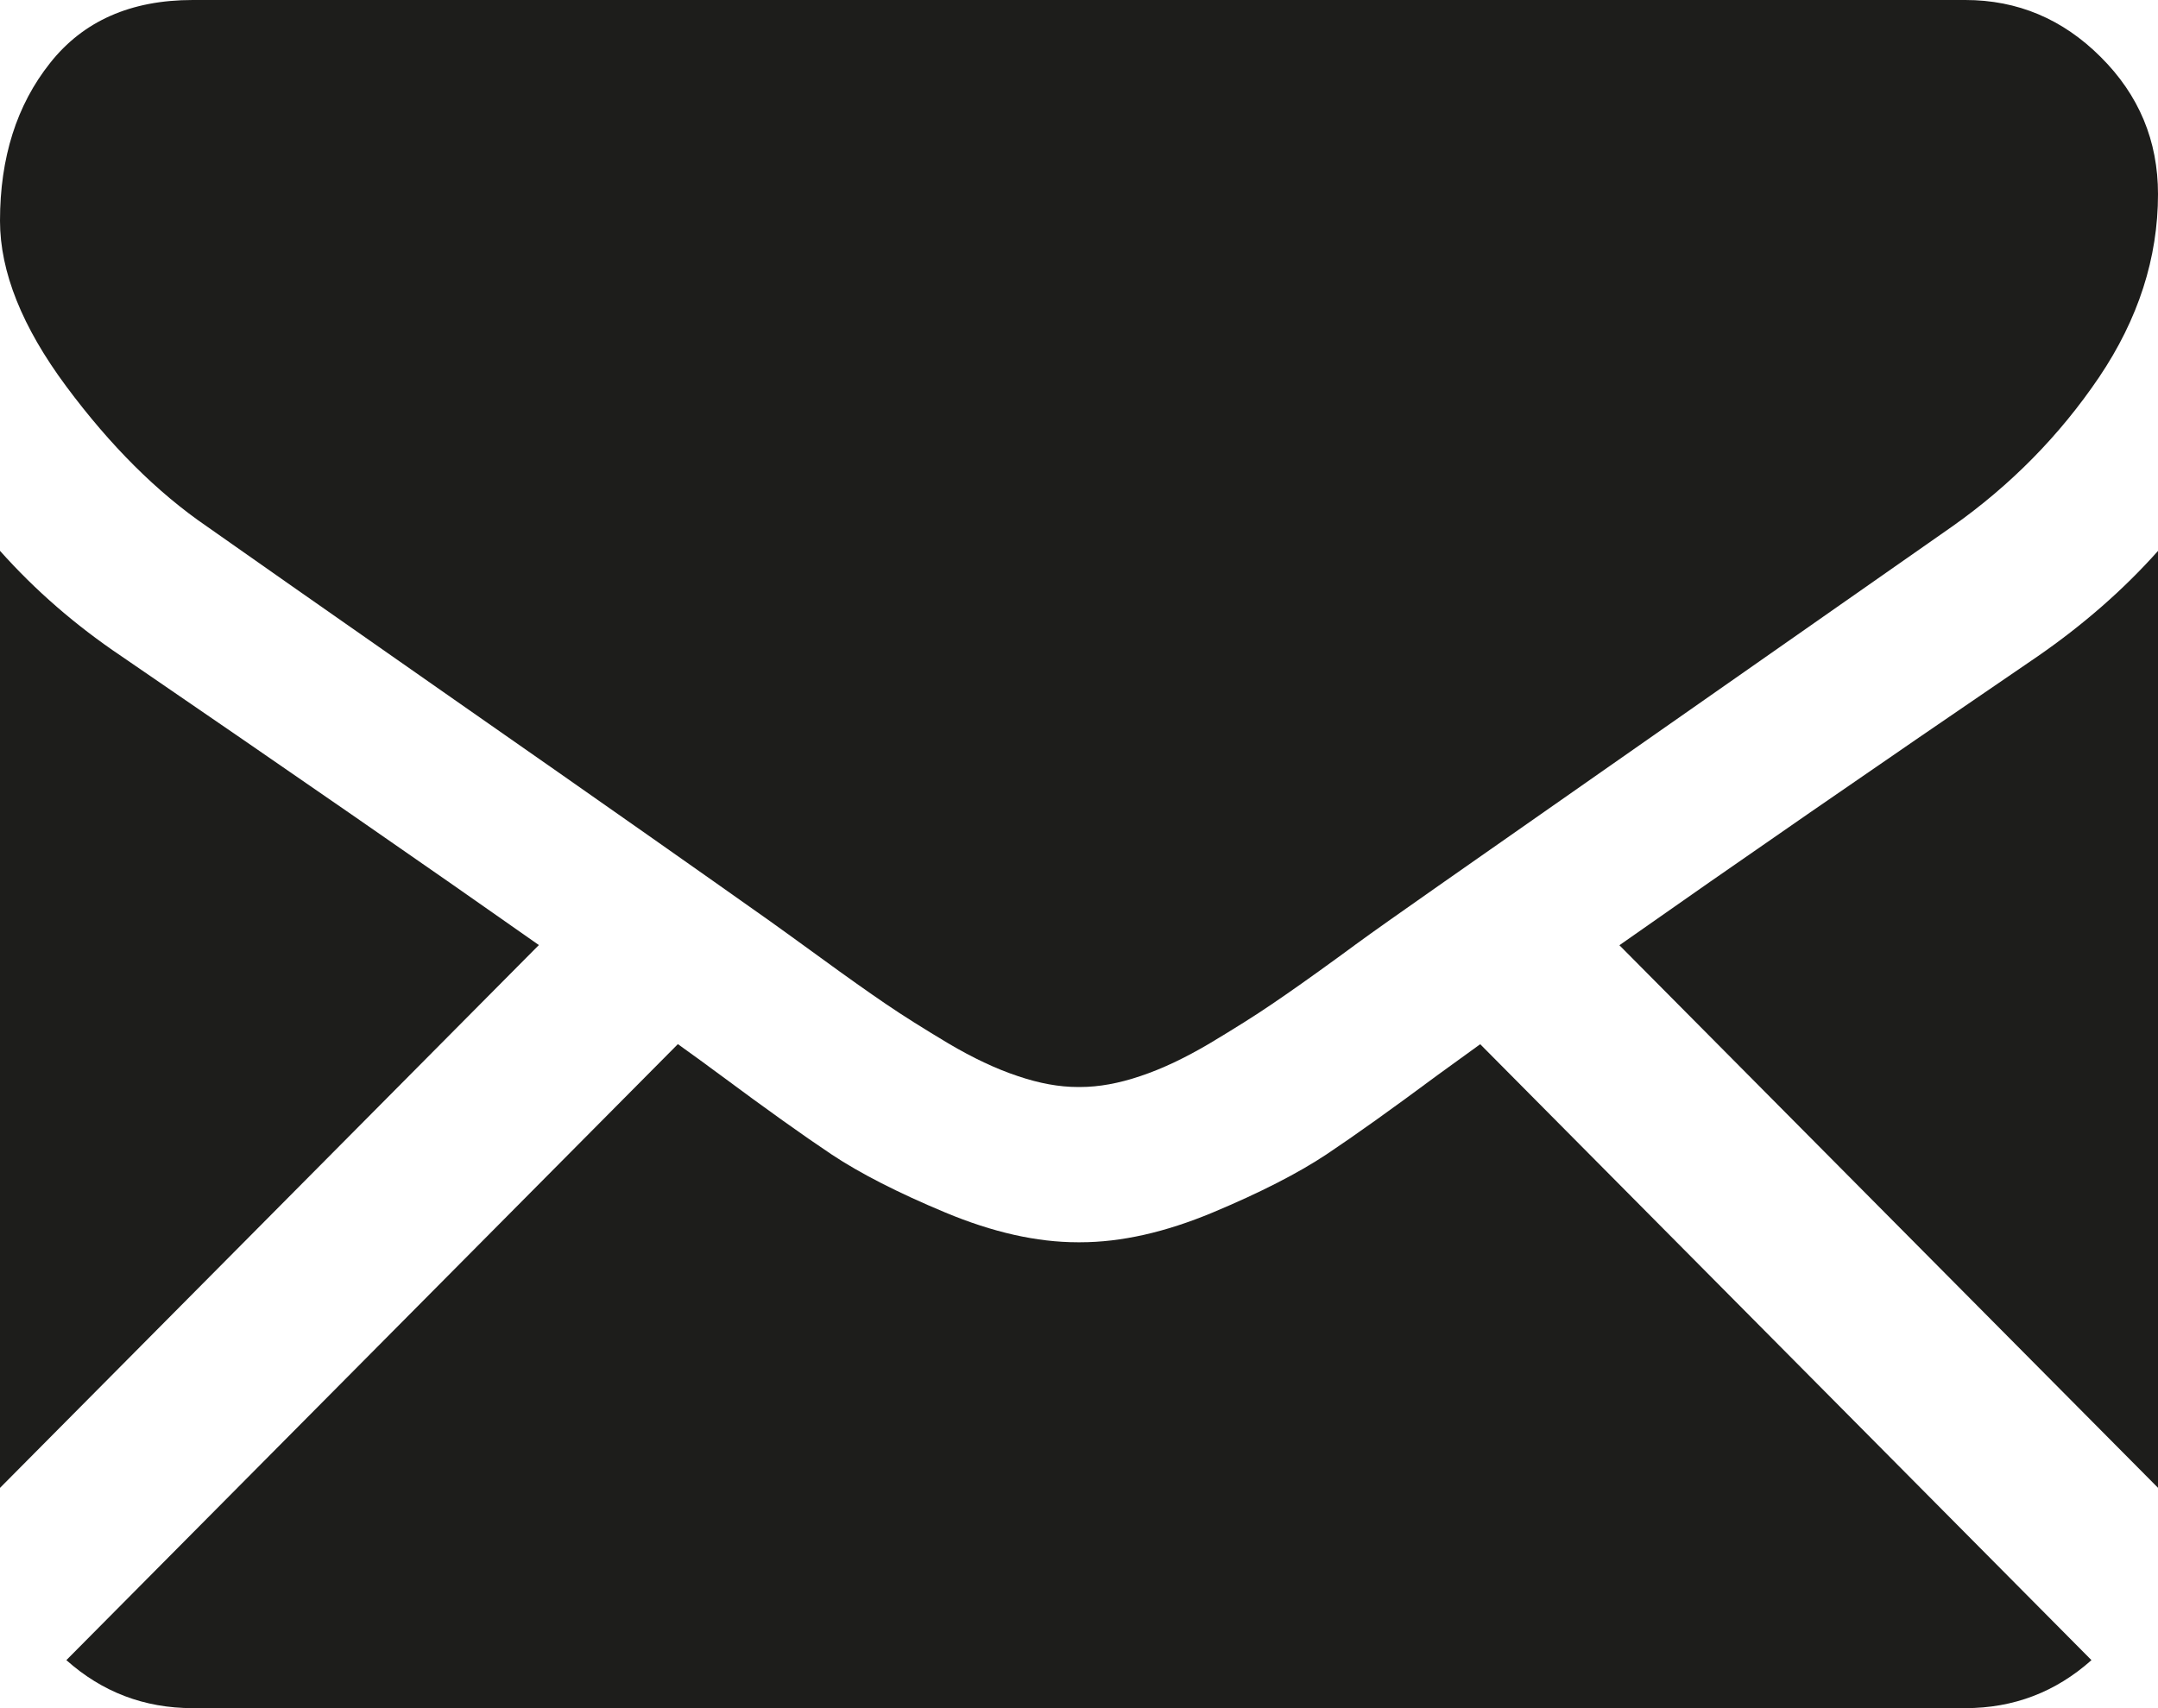
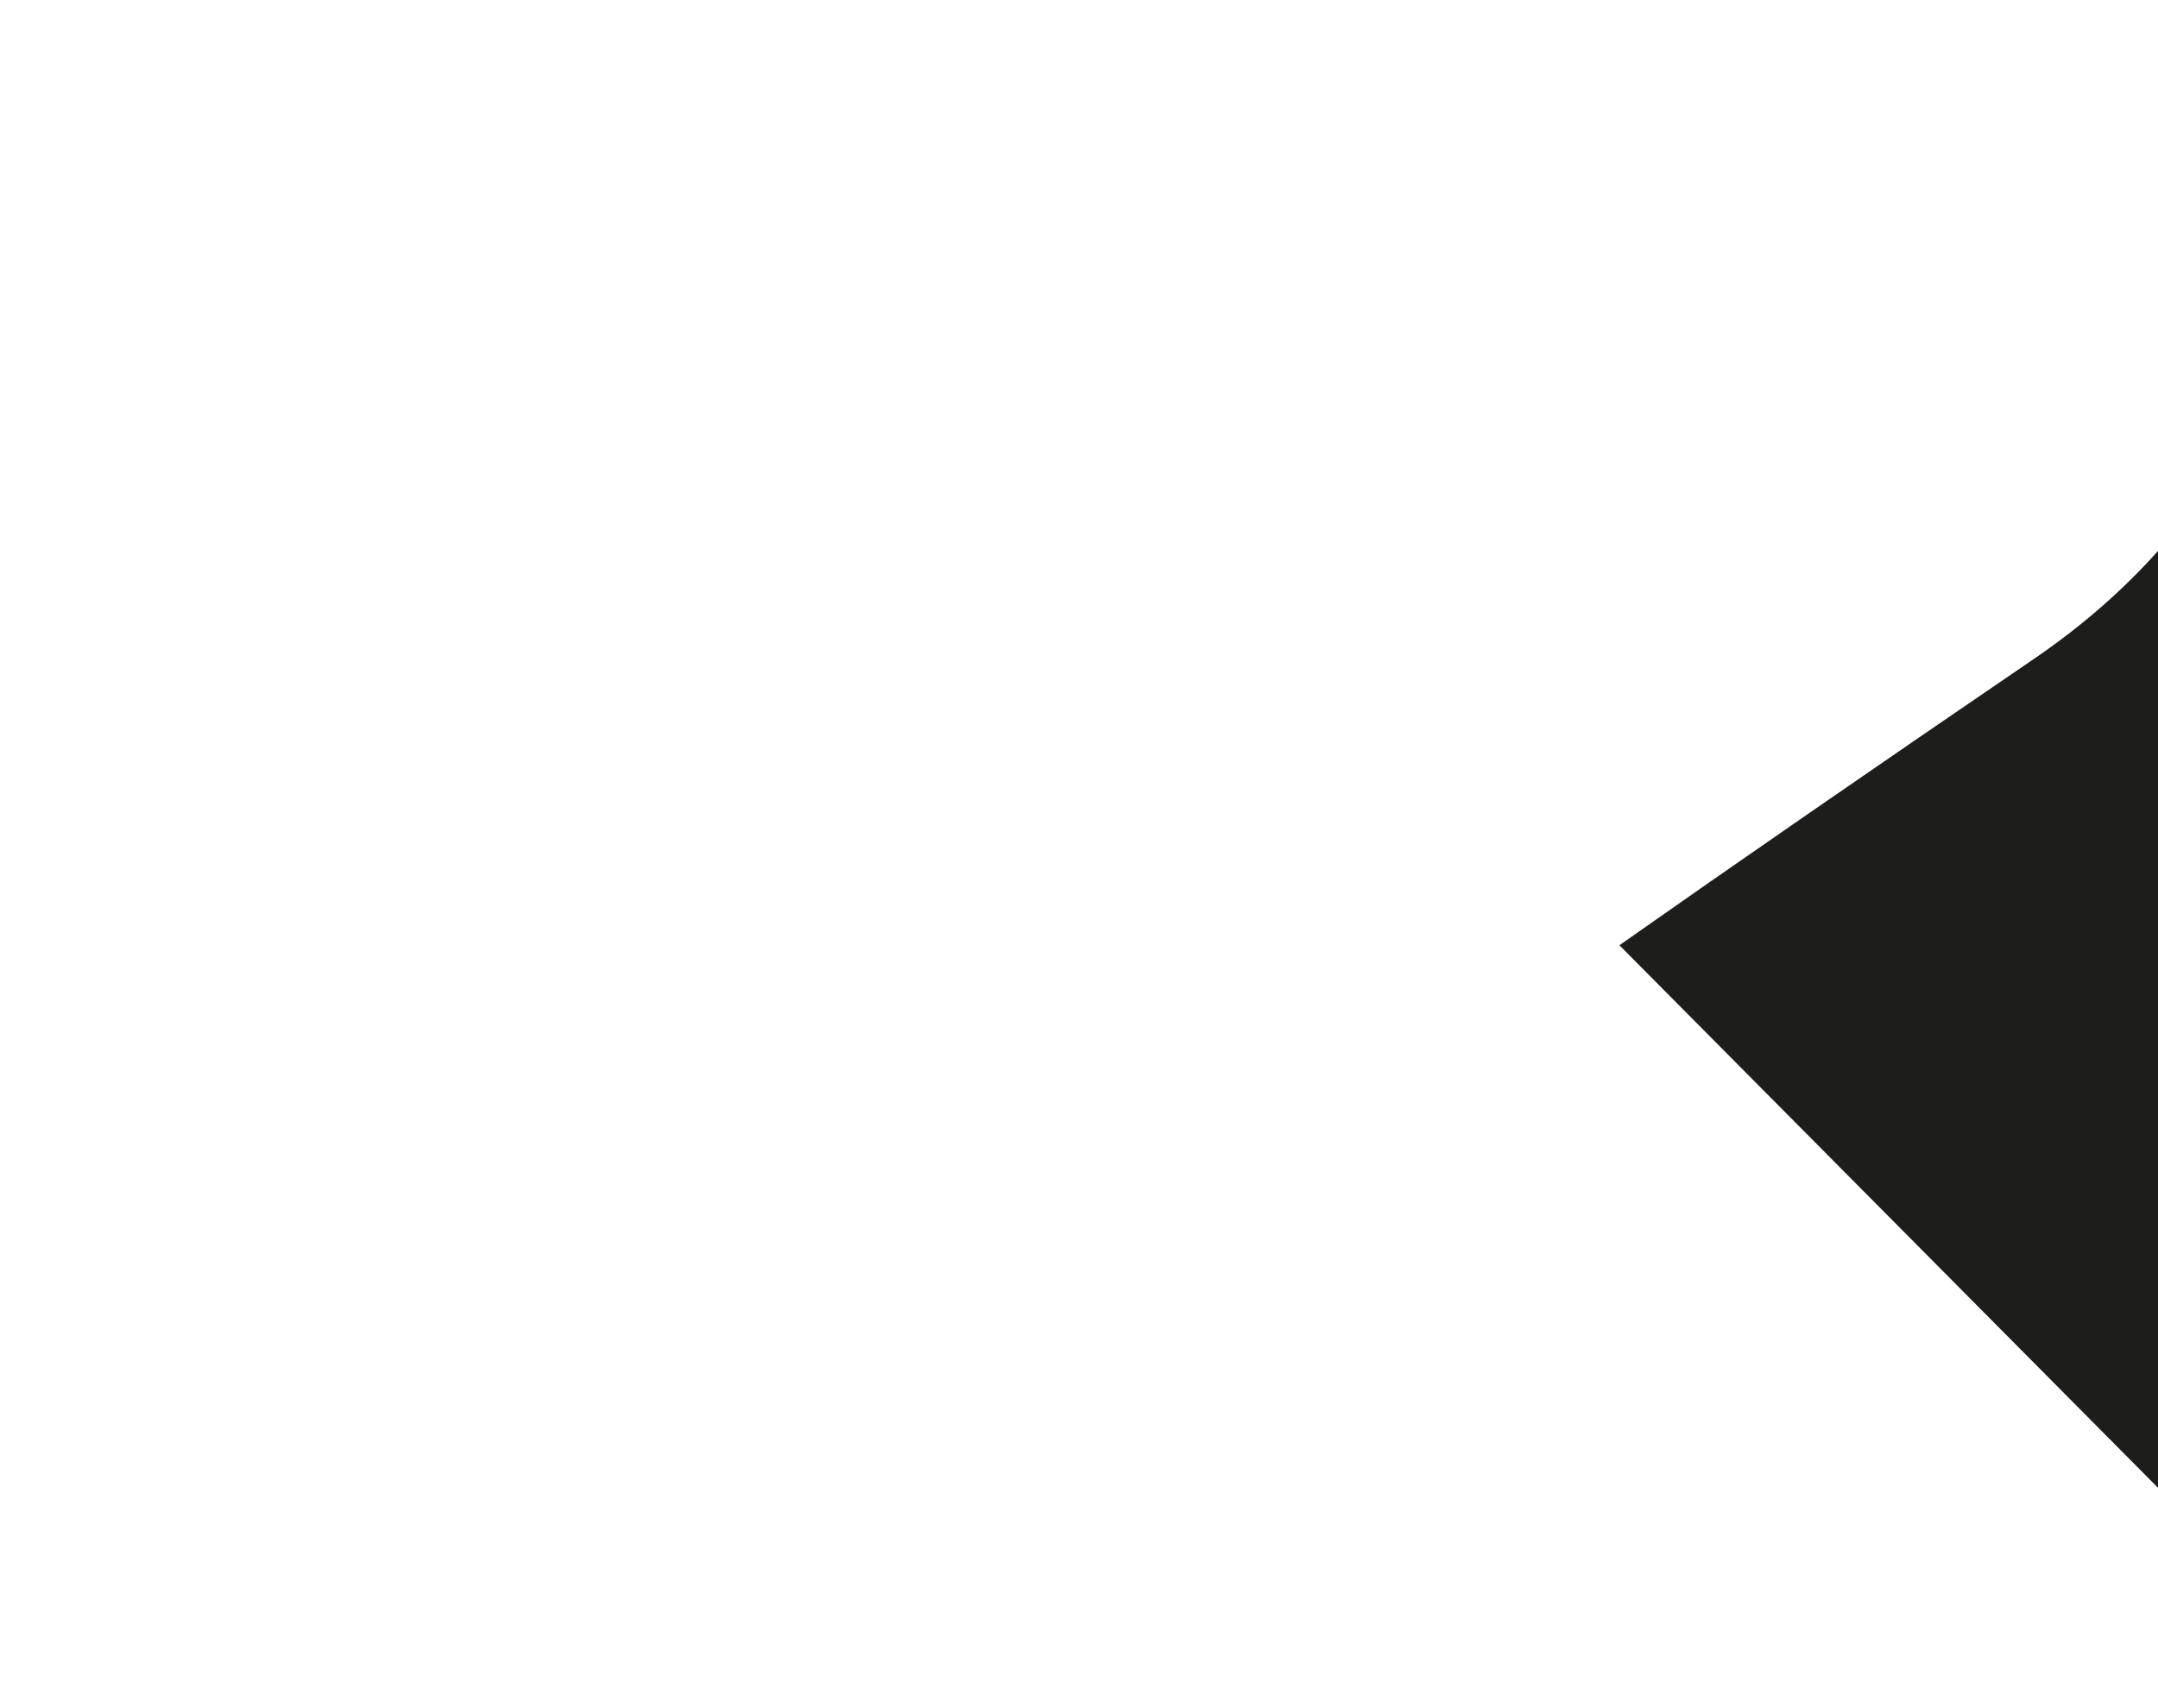
<svg xmlns="http://www.w3.org/2000/svg" width="24" height="19" viewBox="0 0 24 19" fill="none">
  <g clip-path="url(#clip0)">
-     <path d="M21.857 19C22.396 19 22.863 18.82 23.26 18.466L16.462 11.615C16.298 11.733 16.141 11.847 15.991 11.956C15.482 12.334 15.069 12.629 14.753 12.84C14.435 13.051 14.013 13.267 13.487 13.487C12.96 13.707 12.469 13.818 12.013 13.818H11.987C11.531 13.818 11.04 13.707 10.513 13.487C9.986 13.267 9.564 13.051 9.247 12.84C8.931 12.629 8.518 12.334 8.009 11.956C7.867 11.851 7.71 11.736 7.539 11.614L0.738 18.466C1.135 18.82 1.603 19 2.143 19H21.857Z" fill="#1D1D1B" />
-     <path d="M1.353 7.301C0.844 6.959 0.393 6.568 0 6.127V16.55L5.993 10.512C4.794 9.668 3.249 8.599 1.353 7.301Z" fill="#1D1D1B" />
    <path d="M22.661 7.301C20.837 8.545 19.287 9.616 18.01 10.514L24.001 16.55V6.127C23.617 6.558 23.17 6.949 22.661 7.301Z" fill="#1D1D1B" />
-     <path d="M21.857 0H2.143C1.456 0 0.926 0.233 0.556 0.702C0.185 1.169 0 1.754 0 2.456C0 3.023 0.246 3.637 0.737 4.298C1.228 4.959 1.75 5.479 2.303 5.857C2.607 6.072 3.522 6.713 5.049 7.78C5.874 8.355 6.59 8.857 7.207 9.29C7.732 9.659 8.185 9.978 8.559 10.243C8.602 10.273 8.668 10.321 8.758 10.386C8.854 10.455 8.977 10.544 9.128 10.654C9.418 10.866 9.659 11.036 9.85 11.166C10.043 11.298 10.275 11.443 10.547 11.606C10.819 11.767 11.077 11.889 11.318 11.969C11.559 12.051 11.781 12.091 11.987 12.091H12.013C12.219 12.091 12.443 12.051 12.684 11.969C12.924 11.889 13.181 11.767 13.453 11.606C13.725 11.443 13.957 11.298 14.15 11.166C14.342 11.036 14.583 10.866 14.874 10.654C15.023 10.544 15.146 10.455 15.242 10.386C15.332 10.321 15.4 10.273 15.443 10.243C15.733 10.038 16.187 9.72 16.798 9.293C17.908 8.516 19.543 7.372 21.71 5.857C22.362 5.397 22.906 4.844 23.344 4.197C23.781 3.549 24 2.869 24 2.159C24 1.565 23.788 1.057 23.363 0.634C22.94 0.211 22.437 0 21.857 0Z" fill="#1D1D1B" />
  </g>
  <defs>
    <clipPath id="clip0">
      <rect width="24" height="19" fill="white" />
    </clipPath>
  </defs>
</svg>